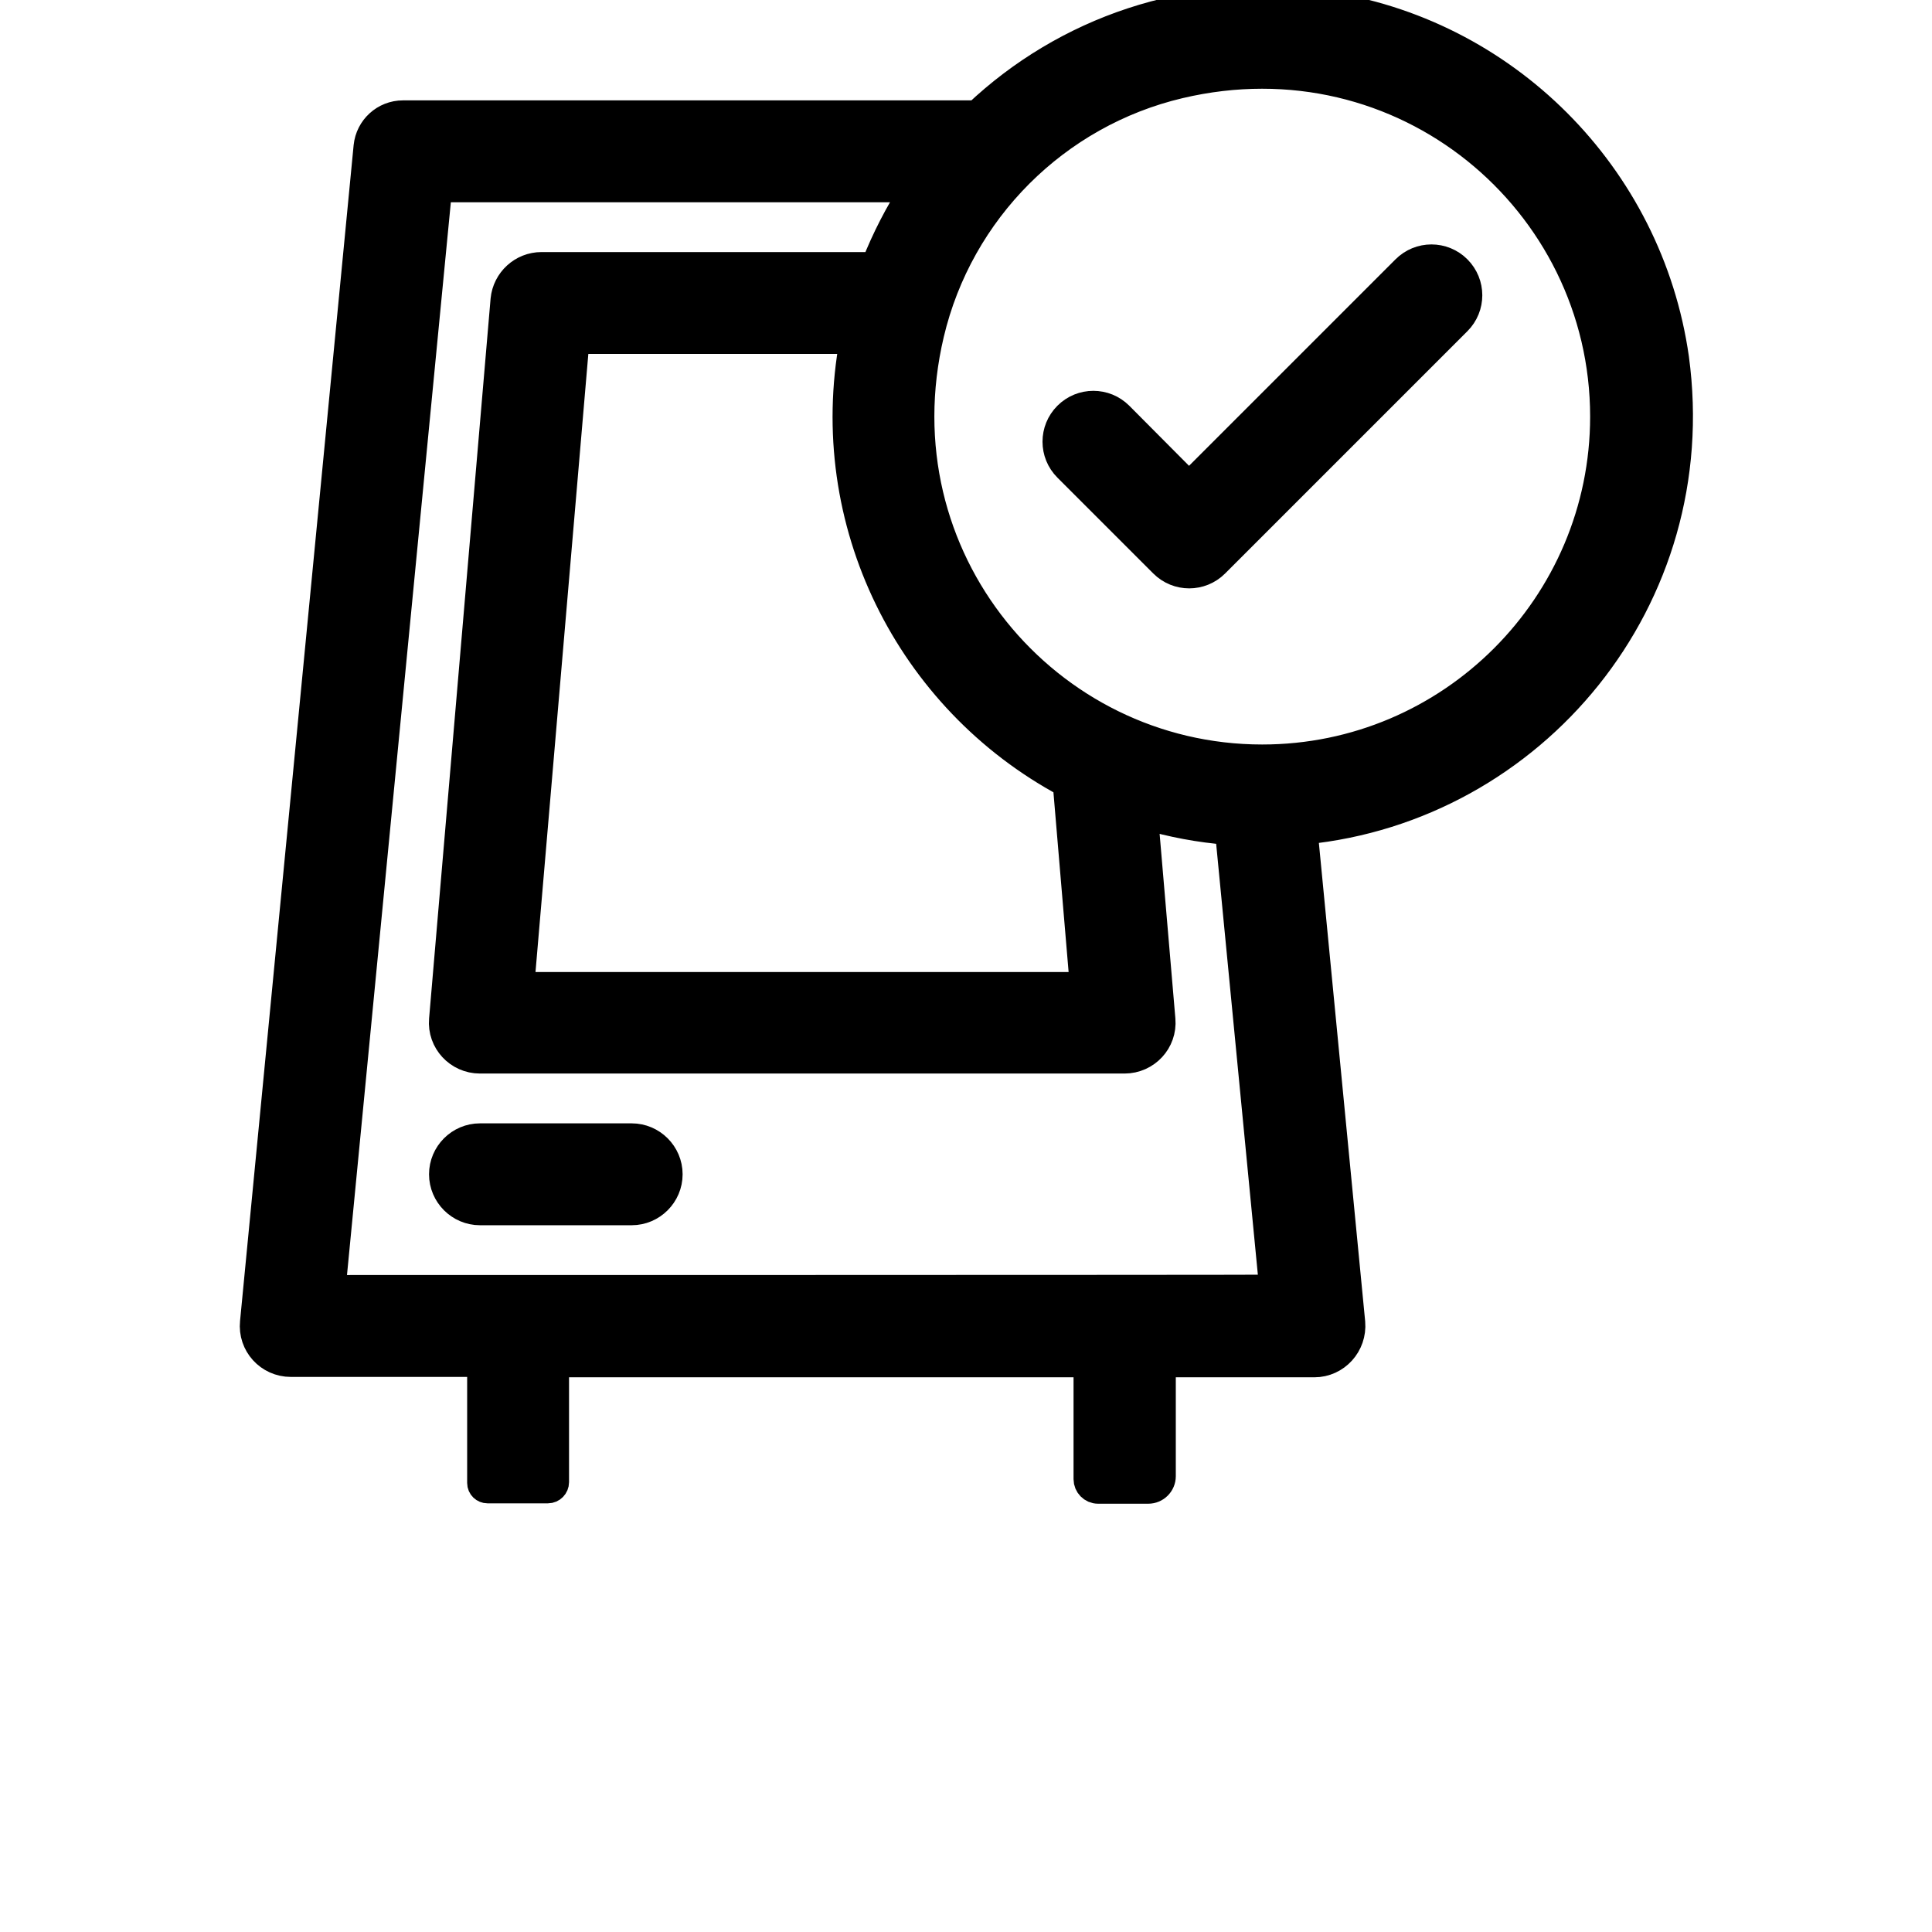
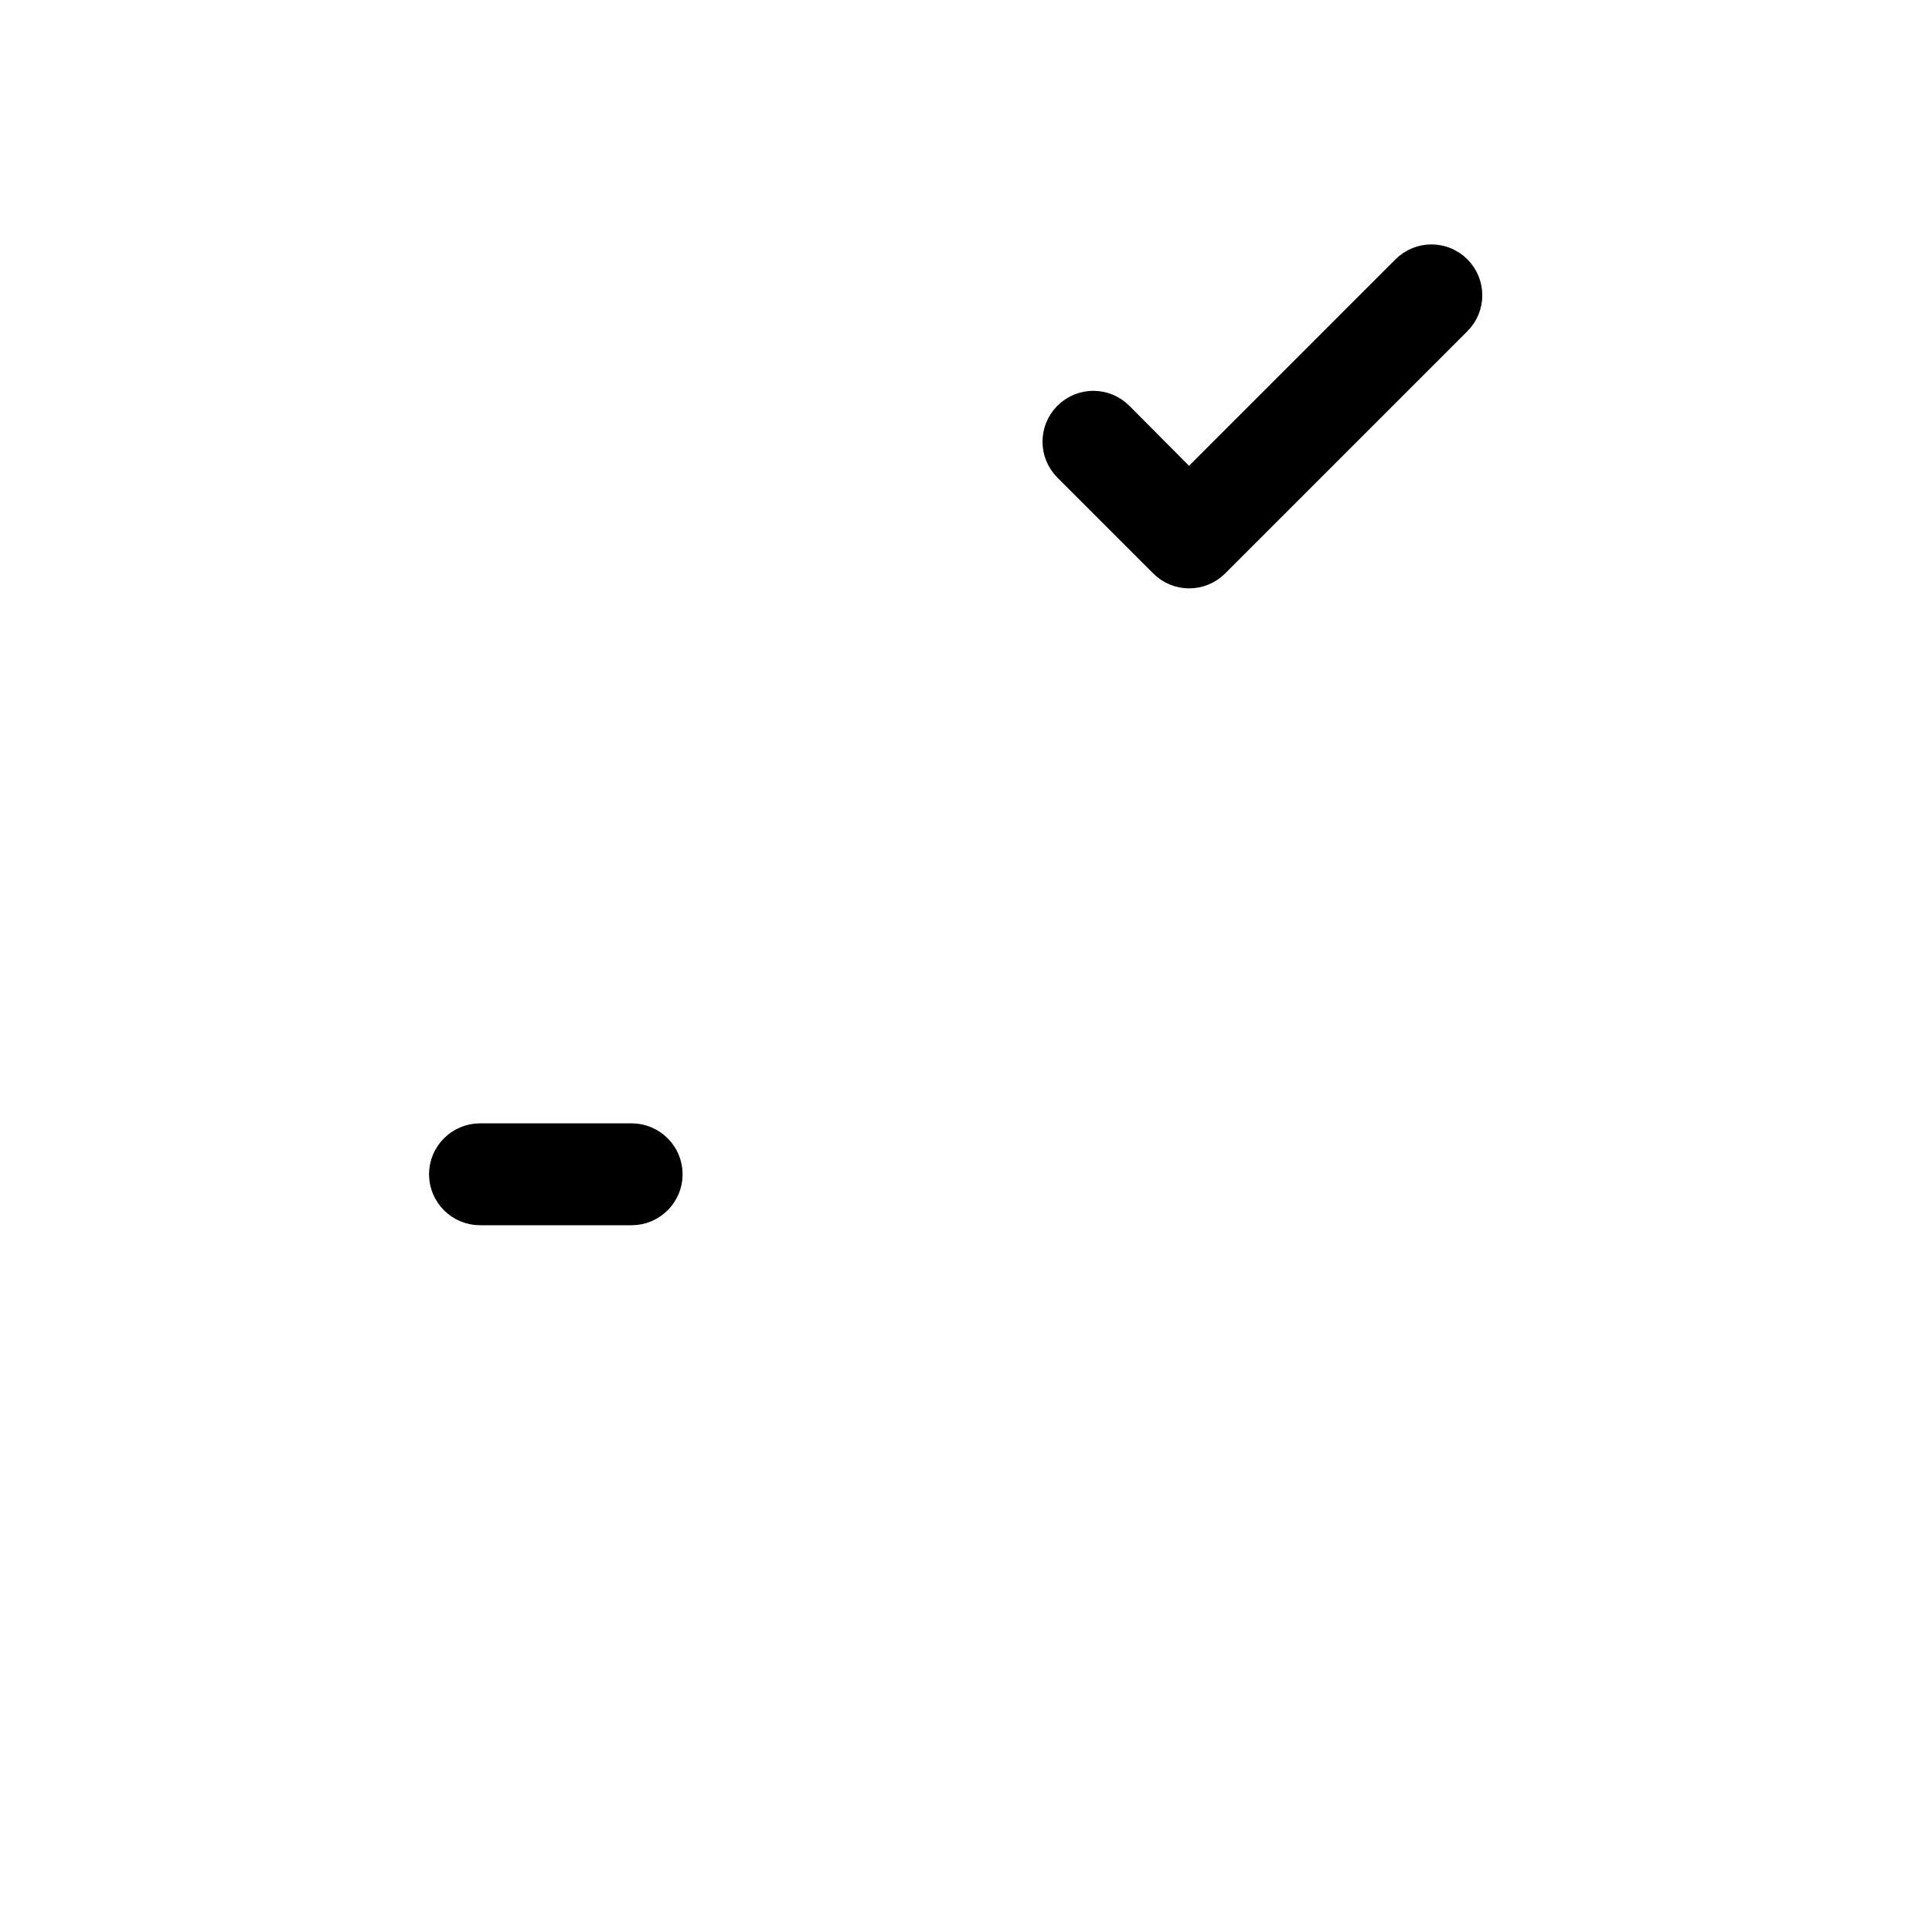
<svg xmlns="http://www.w3.org/2000/svg" id="Capa_1" x="0px" y="0px" viewBox="0 0 512 512" style="enable-background:new 0 0 512 512;" xml:space="preserve">
  <style type="text/css">	.st0{stroke:#000000;stroke-width:7;stroke-miterlimit:10;}</style>
  <g>
    <path class="st0" d="M372.3,71.2l-57.2,57.2L296.8,110c-3.9-3.9-10.2-3.9-14.1,0c-3.9,3.9-3.9,10.2,0,14.1l25.4,25.4   c3.9,3.9,10.2,3.9,14.1,0l64.2-64.2c3.9-3.9,3.9-10.2,0-14.1C382.5,67.3,376.2,67.3,372.3,71.2L372.3,71.2z" />
    <path class="st0" d="M167.4,301.2h-40.2c-5.5,0-10,4.5-10,10c0,5.5,4.5,10,10,10h40.2c5.5,0,10-4.5,10-10   C177.4,305.7,172.9,301.2,167.4,301.2z" />
-     <path class="st0" d="M350.3,1.1c-35.4-4.9-68.2,7-91.5,29h-152c-5,0-9.1,3.8-9.6,8.7L67.1,350.4c-0.6,5.9,4,11,10,11h50.2v31.6   c0,1.1,0.9,1.9,1.9,1.9h16c1.2,0,2.1-1,2.1-2.1v-31.3H288v30.5c0,1.6,1.3,3,3,3h13.3c2.1,0,3.8-1.7,3.8-3.8v-29.7h40.2   c5.9,0,10.5-5.1,10-11l-12.6-130.2c60.7-6,107.1-61.4,98.4-125.4C437.2,46.4,398.8,7.9,350.3,1.1z M88.1,341.4l28.2-291.3h125.8   c-4.1,6.3-7.6,13.1-10.4,20.2h-88.2c-5.2,0-9.5,4-10,9.1l-16.3,190.8c-0.5,5.8,4.1,10.8,10,10.8H298c5.9,0,10.5-5,10-10.8   l-4.6-53.9c7.1,2.1,14.5,3.5,22.1,4.1l11.7,120.9C327.4,341.4,97.5,341.4,88.1,341.4z M282.5,207.8l4.5,53.3H138.1l14.6-170.8H226   C217.1,138.4,240.8,185.4,282.5,207.8z M334.5,200.8c-57,0-101.8-53-87.8-112.3c7.7-32.6,33.3-58.2,65.9-65.9   c59.3-14,112.3,30.8,112.3,87.8C424.9,160.2,384.4,200.8,334.5,200.8z" />
  </g>
</svg>